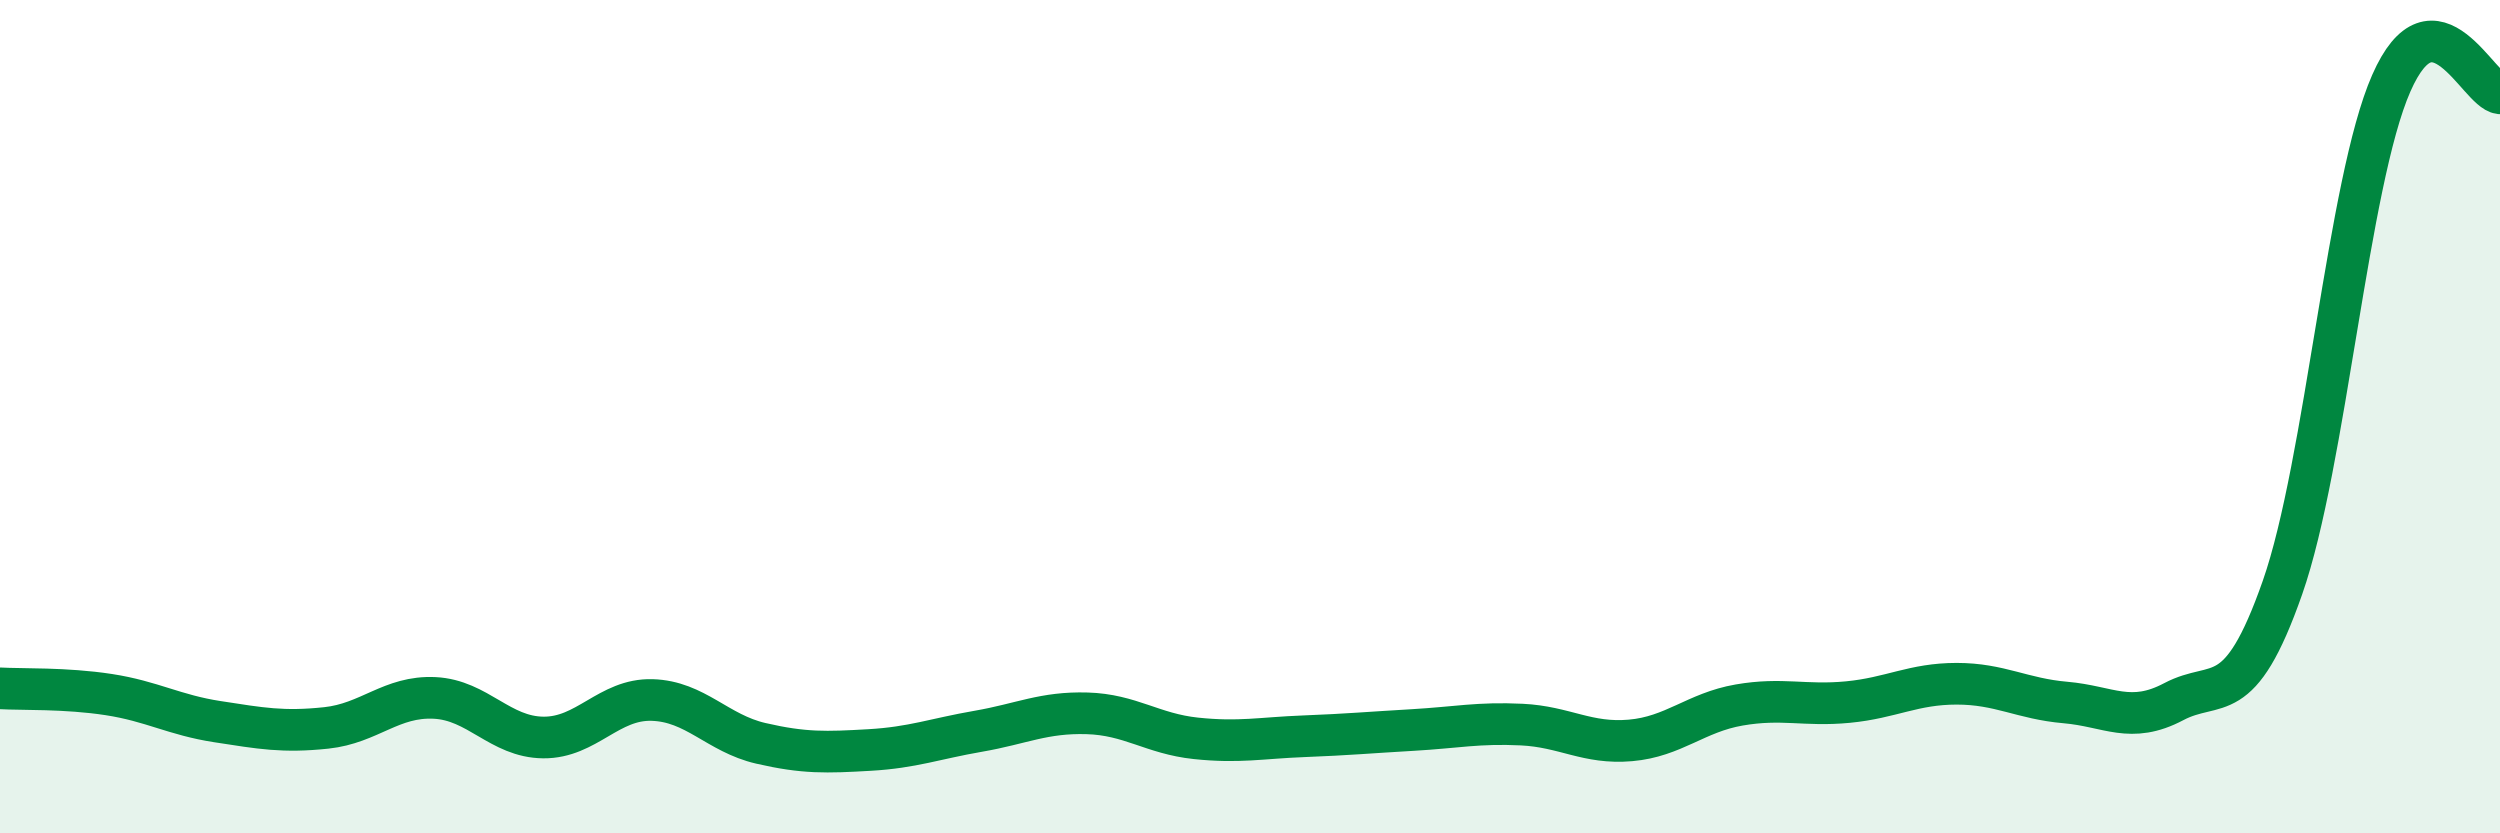
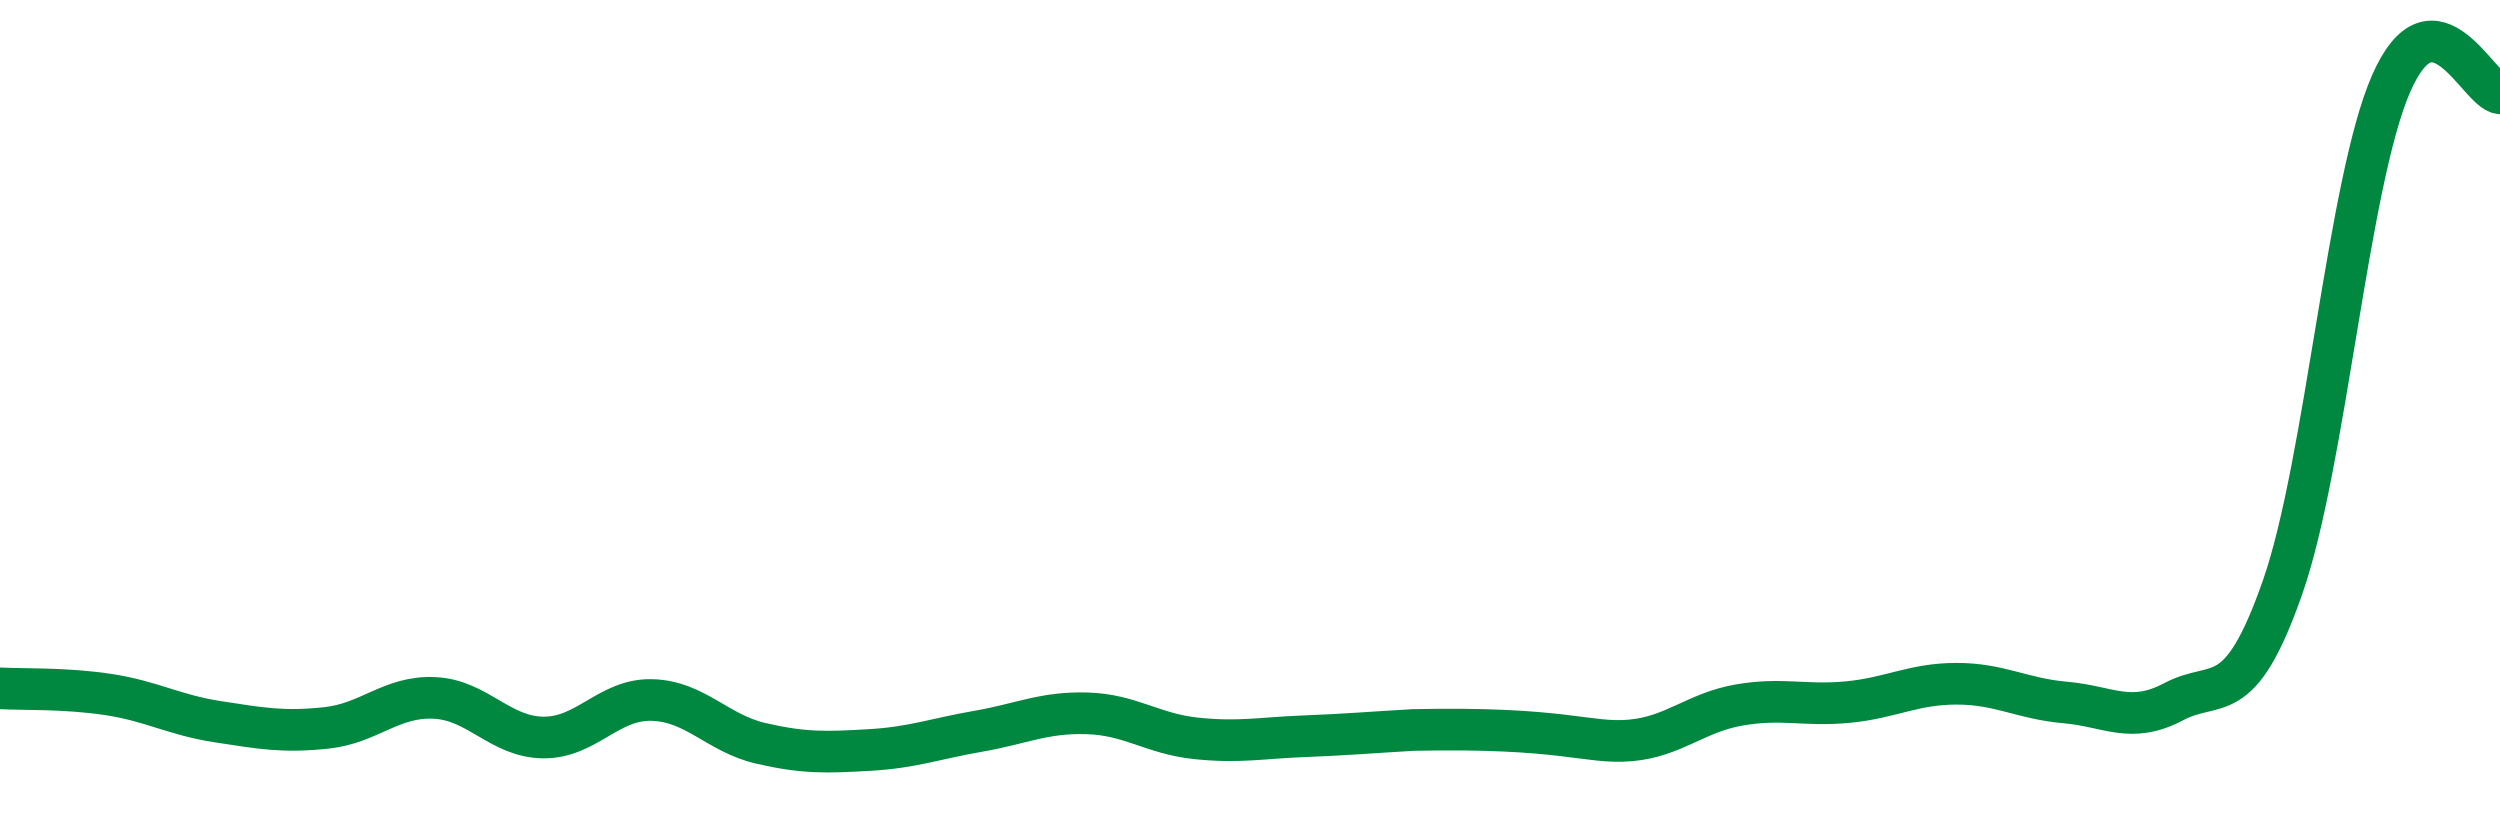
<svg xmlns="http://www.w3.org/2000/svg" width="60" height="20" viewBox="0 0 60 20">
-   <path d="M 0,16.52 C 0.52,16.55 1.57,16.51 2.61,16.67 C 3.65,16.83 4.18,17.16 5.22,17.32 C 6.26,17.48 6.79,17.58 7.83,17.47 C 8.87,17.36 9.39,16.7 10.43,16.75 C 11.47,16.8 12,17.69 13.04,17.7 C 14.08,17.71 14.61,16.77 15.65,16.8 C 16.69,16.83 17.22,17.6 18.26,17.84 C 19.3,18.08 19.83,18.06 20.87,18 C 21.91,17.94 22.44,17.73 23.48,17.55 C 24.52,17.37 25.05,17.09 26.09,17.12 C 27.13,17.15 27.66,17.61 28.7,17.72 C 29.74,17.83 30.26,17.71 31.3,17.67 C 32.34,17.63 32.87,17.58 33.91,17.52 C 34.95,17.46 35.48,17.34 36.52,17.39 C 37.56,17.44 38.09,17.86 39.13,17.77 C 40.17,17.68 40.7,17.1 41.74,16.92 C 42.78,16.74 43.31,16.95 44.35,16.85 C 45.39,16.75 45.92,16.41 46.96,16.41 C 48,16.41 48.53,16.77 49.57,16.86 C 50.61,16.95 51.13,17.39 52.17,16.84 C 53.21,16.29 53.74,17.07 54.78,14.1 C 55.82,11.13 56.35,4.37 57.39,2 C 58.43,-0.37 59.48,2.19 60,2.24L60 20L0 20Z" fill="#008740" opacity="0.1" stroke-linecap="round" stroke-linejoin="round" />
-   <path d="M 0,16.52 C 0.52,16.55 1.57,16.51 2.61,16.67 C 3.65,16.83 4.18,17.16 5.22,17.32 C 6.26,17.48 6.79,17.58 7.83,17.47 C 8.87,17.36 9.39,16.7 10.43,16.75 C 11.47,16.8 12,17.69 13.04,17.7 C 14.08,17.71 14.61,16.77 15.65,16.8 C 16.69,16.83 17.22,17.6 18.26,17.84 C 19.3,18.08 19.83,18.06 20.87,18 C 21.91,17.94 22.44,17.73 23.48,17.55 C 24.52,17.37 25.05,17.09 26.09,17.12 C 27.13,17.15 27.66,17.61 28.7,17.72 C 29.74,17.83 30.26,17.71 31.3,17.67 C 32.34,17.63 32.87,17.58 33.91,17.52 C 34.95,17.46 35.48,17.34 36.52,17.39 C 37.56,17.44 38.09,17.86 39.13,17.77 C 40.17,17.68 40.7,17.1 41.74,16.92 C 42.78,16.74 43.31,16.95 44.35,16.85 C 45.39,16.75 45.92,16.41 46.96,16.41 C 48,16.41 48.53,16.77 49.57,16.86 C 50.61,16.95 51.13,17.39 52.17,16.84 C 53.21,16.29 53.74,17.07 54.78,14.1 C 55.82,11.13 56.35,4.37 57.39,2 C 58.43,-0.37 59.48,2.19 60,2.24" stroke="#008740" stroke-width="1" fill="none" stroke-linecap="round" stroke-linejoin="round" />
+   <path d="M 0,16.52 C 0.52,16.55 1.57,16.51 2.61,16.67 C 3.65,16.83 4.18,17.16 5.22,17.32 C 6.26,17.48 6.79,17.58 7.83,17.47 C 8.87,17.36 9.39,16.7 10.43,16.75 C 11.47,16.8 12,17.69 13.04,17.7 C 14.08,17.71 14.61,16.77 15.65,16.8 C 16.69,16.83 17.22,17.6 18.26,17.84 C 19.3,18.08 19.83,18.06 20.87,18 C 21.91,17.94 22.44,17.73 23.48,17.55 C 24.52,17.37 25.05,17.09 26.09,17.12 C 27.13,17.15 27.66,17.61 28.7,17.72 C 29.74,17.83 30.26,17.71 31.3,17.67 C 32.34,17.63 32.87,17.58 33.91,17.52 C 37.56,17.44 38.09,17.86 39.13,17.77 C 40.17,17.68 40.7,17.1 41.74,16.92 C 42.78,16.74 43.31,16.95 44.35,16.85 C 45.39,16.75 45.92,16.41 46.96,16.41 C 48,16.41 48.53,16.77 49.57,16.86 C 50.61,16.95 51.13,17.39 52.17,16.84 C 53.21,16.29 53.74,17.07 54.78,14.1 C 55.82,11.13 56.35,4.37 57.39,2 C 58.43,-0.37 59.48,2.19 60,2.24" stroke="#008740" stroke-width="1" fill="none" stroke-linecap="round" stroke-linejoin="round" />
</svg>